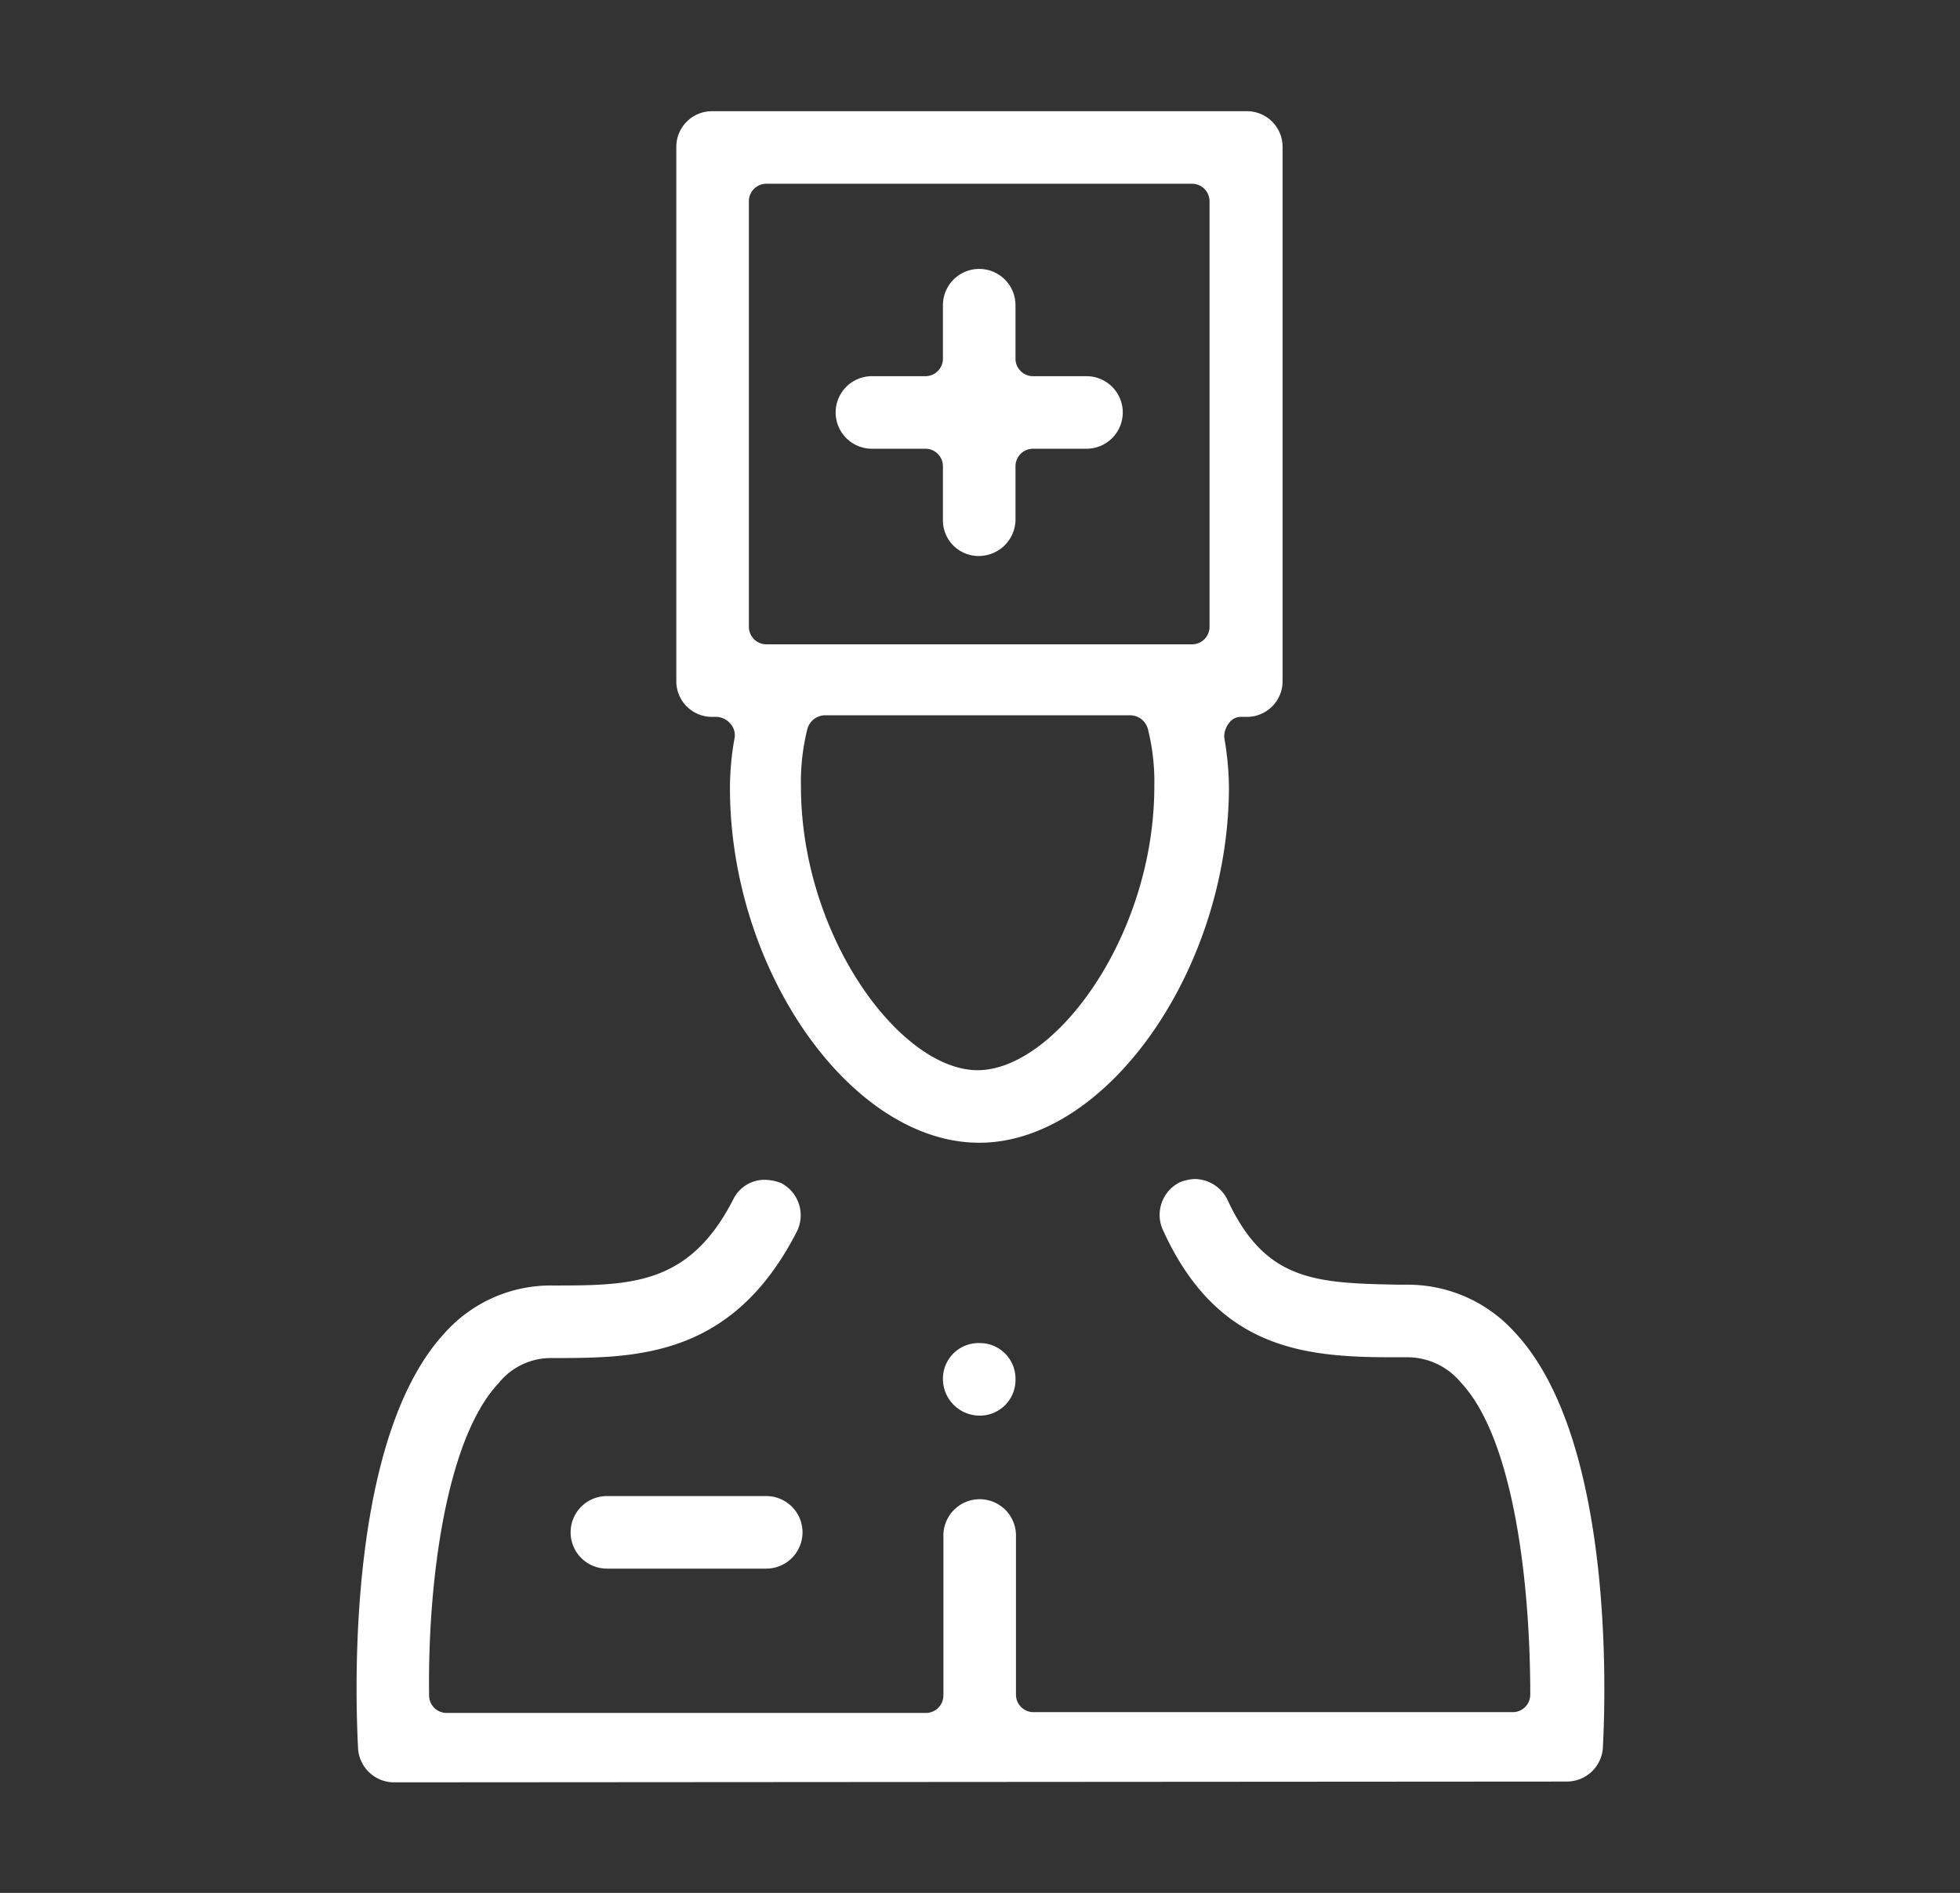
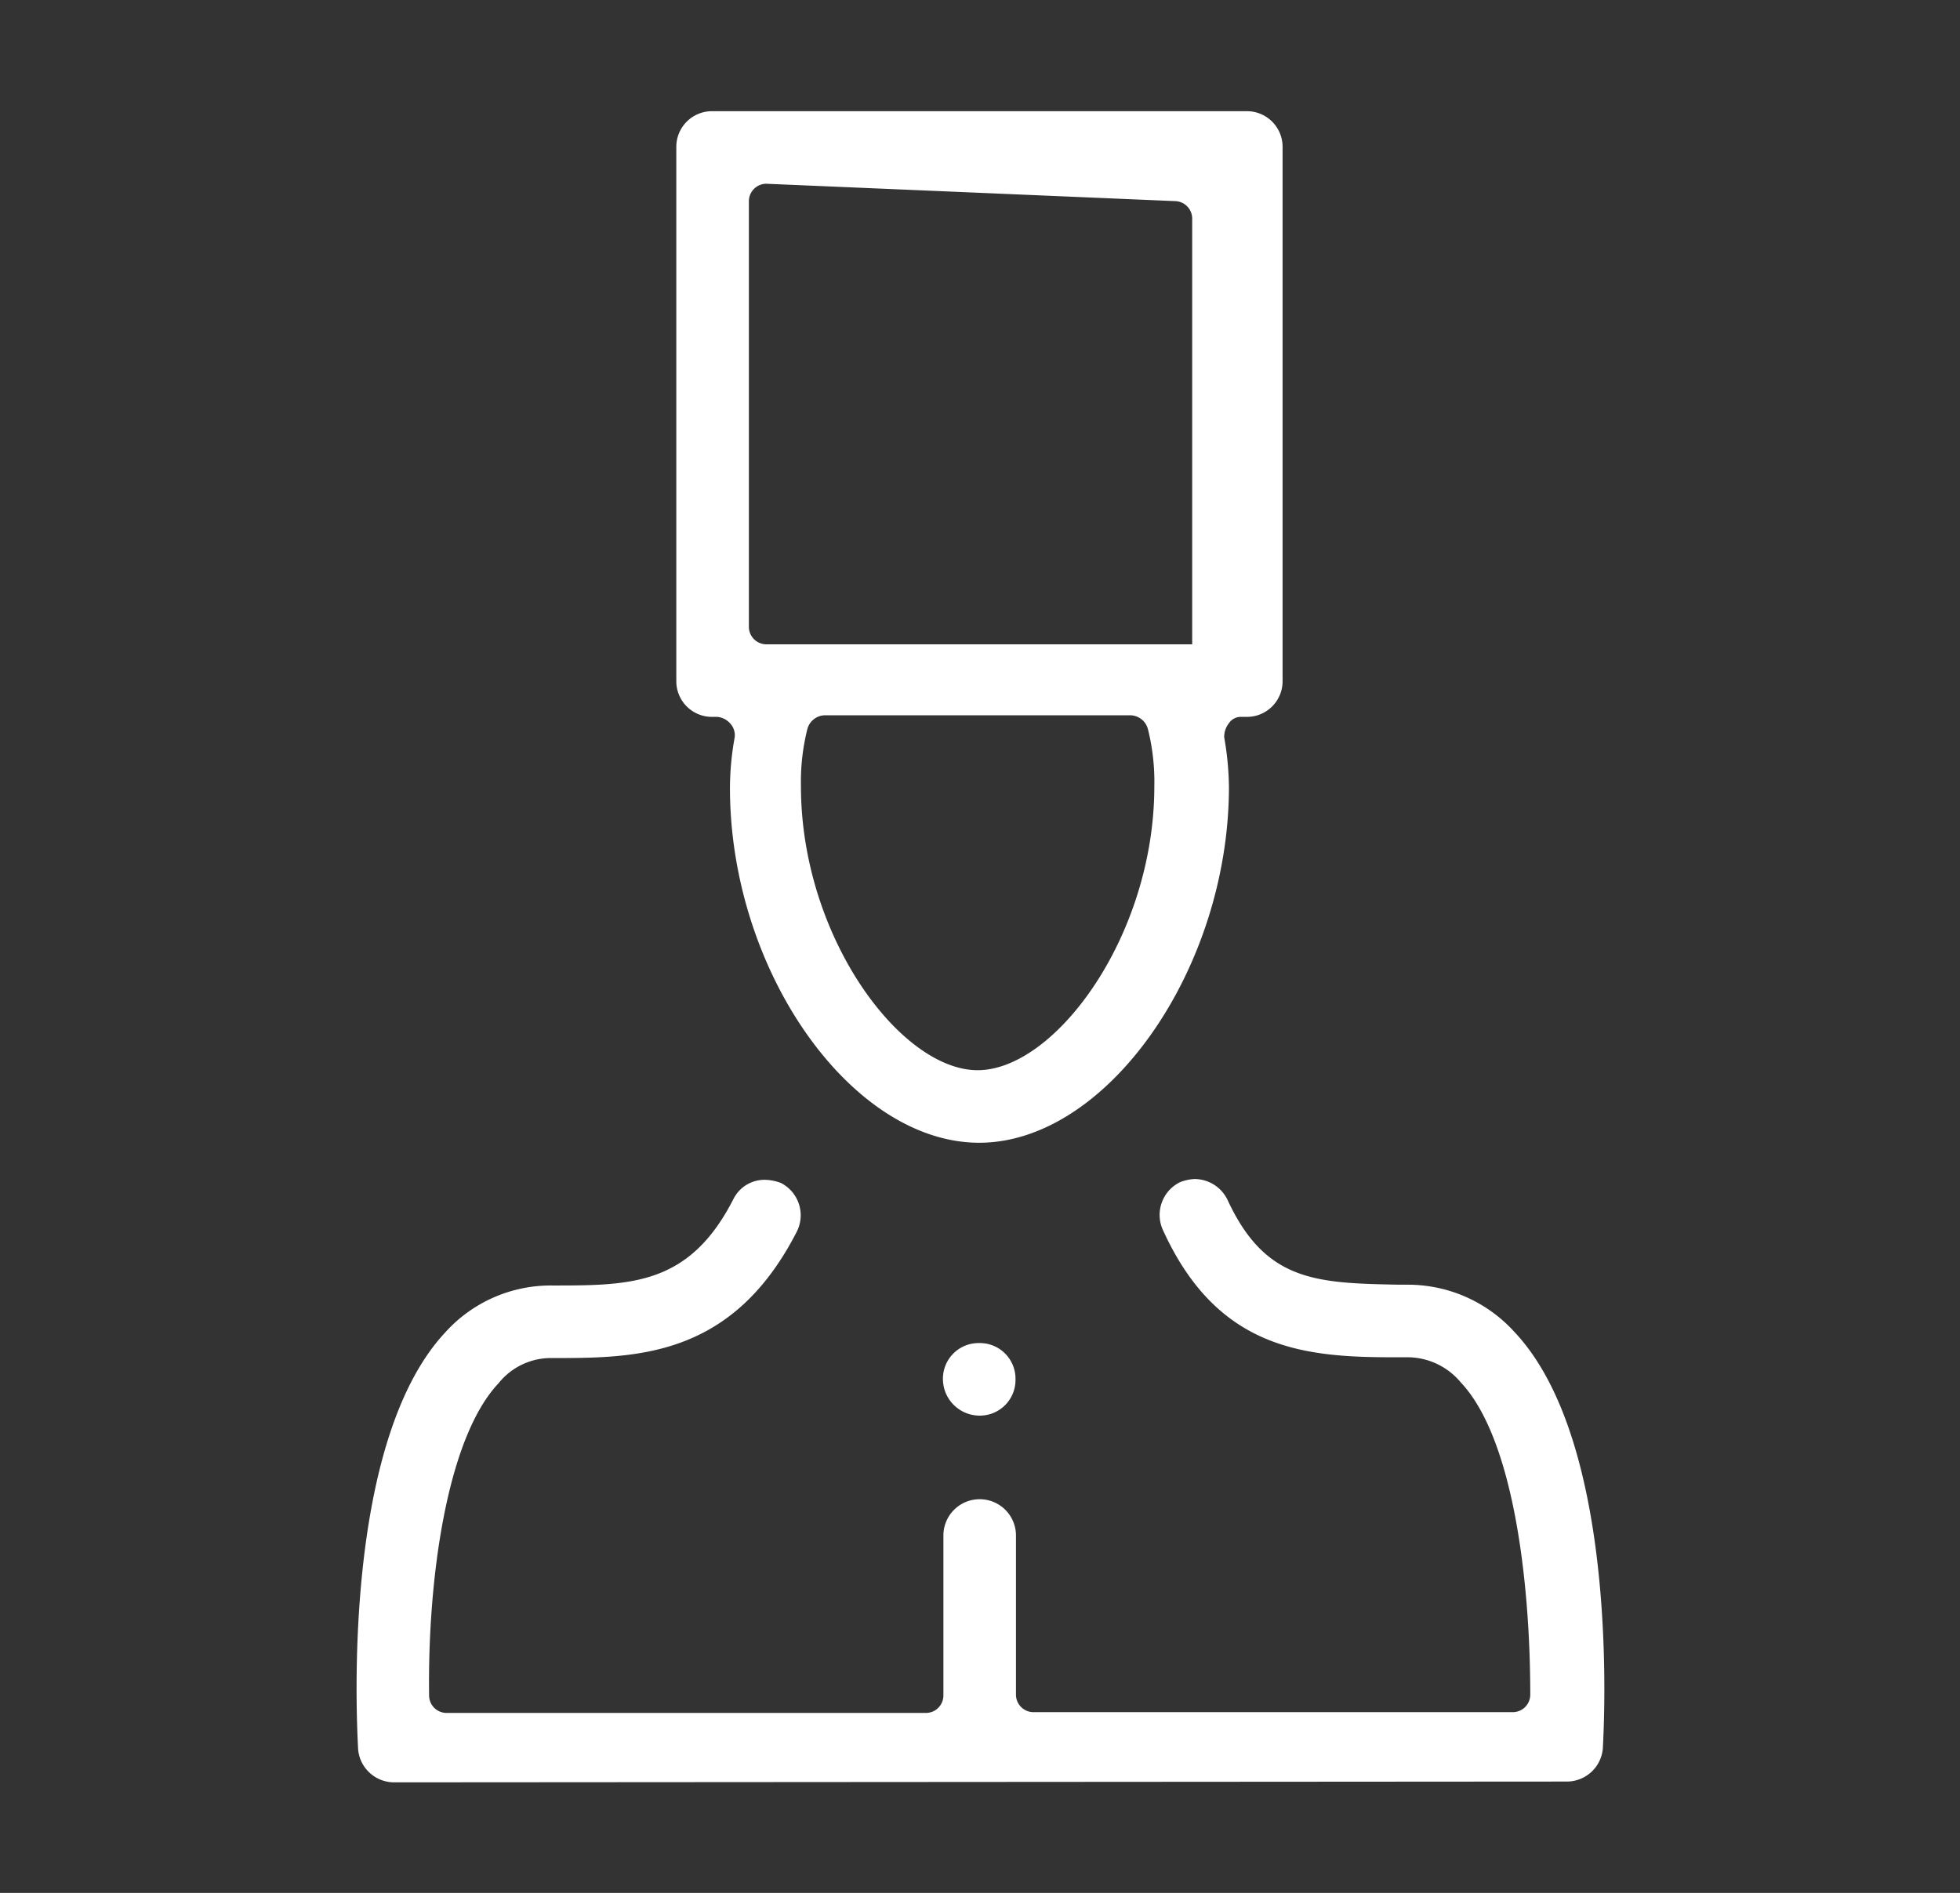
<svg xmlns="http://www.w3.org/2000/svg" id="圖層_1" data-name="圖層 1" viewBox="0 0 124.24 120.01">
  <rect x="0" y="0" width="124.24" height="120.01" fill="#333333" stroke="none" />
  <defs>
    <style>.cls-1{fill:#fff;}</style>
  </defs>
  <title>recent project</title>
  <path class="cls-1" d="M25,113a2.29,2.29,0,0,1-2.3-2.1c-.1-2-1-19.4,5.5-26.4a9,9,0,0,1,6.8-3c5,0,8.7,0,11.5-5.5a2.2,2.2,0,0,1,2-1.2,3,3,0,0,1,1,.2,2.3,2.3,0,0,1,1,3.1c-4.1,8-10.2,8-15.5,8a4.25,4.25,0,0,0-3.4,1.6c-3.3,3.5-4.5,12.5-4.4,19.8a1.11,1.11,0,0,0,1.1,1.1h30.4a1.11,1.11,0,0,0,1.1-1.1V97.35a2.3,2.3,0,0,1,4.6,0v10.1a1.11,1.11,0,0,0,1.1,1.1h30.4a1.11,1.11,0,0,0,1.1-1.1c0-7.3-1.1-16.3-4.4-19.8a4.4,4.4,0,0,0-3.4-1.6h-1c-5.7,0-11.1-.6-14.5-8.1a2.31,2.31,0,0,1,1.1-3,2.92,2.92,0,0,1,.9-.2,2.33,2.33,0,0,1,2.1,1.3c2.4,5.2,5.6,5.3,10.9,5.4h.5a9.11,9.11,0,0,1,6.8,3c6.6,7,5.7,24.5,5.6,26.4a2.29,2.29,0,0,1-2.3,2.1Z" />
-   <path class="cls-1" d="M62.07,72.45c-8.1,0-15.8-10.9-15.8-22.5a18.16,18.16,0,0,1,.3-3.2,1.1,1.1,0,0,0-.3-.9,1.23,1.23,0,0,0-.8-.4h-.3a2.26,2.26,0,0,1-2.3-2.3V9.35a2.26,2.26,0,0,1,2.3-2.3H79a2.26,2.26,0,0,1,2.3,2.3v33.8a2.26,2.26,0,0,1-2.3,2.3h-.3a.91.91,0,0,0-.8.4,1.4,1.4,0,0,0-.3.9,19.07,19.07,0,0,1,.3,3.2C77.87,61.45,70.17,72.45,62.07,72.45Zm-9.8-27.1a1.17,1.17,0,0,0-1.1.9,13.7,13.7,0,0,0-.4,3.6c0,9.5,6.3,18,11.2,18s11.2-8.5,11.2-18a13.7,13.7,0,0,0-.4-3.6,1.17,1.17,0,0,0-1.1-.9Zm-3.7-33.7a1.11,1.11,0,0,0-1.1,1.1v27a1.11,1.11,0,0,0,1.1,1.1h27a1.11,1.11,0,0,0,1.1-1.1v-27a1.11,1.11,0,0,0-1.1-1.1Z" />
-   <path class="cls-1" d="M62.07,35.25a2.26,2.26,0,0,1-2.3-2.3v-3.4a1.11,1.11,0,0,0-1.1-1.1h-3.4a2.3,2.3,0,0,1,0-4.6h3.4a1.11,1.11,0,0,0,1.1-1.1v-3.4a2.3,2.3,0,0,1,4.6,0v3.4a1.11,1.11,0,0,0,1.1,1.1h3.4a2.3,2.3,0,0,1,0,4.6h-3.4a1.11,1.11,0,0,0-1.1,1.1V33A2.33,2.33,0,0,1,62.07,35.25Z" />
-   <path class="cls-1" d="M38.47,99.45a2.3,2.3,0,0,1,0-4.6h10.1a2.3,2.3,0,0,1,0,4.6Z" />
+   <path class="cls-1" d="M62.07,72.45c-8.1,0-15.8-10.9-15.8-22.5a18.16,18.16,0,0,1,.3-3.2,1.1,1.1,0,0,0-.3-.9,1.23,1.23,0,0,0-.8-.4h-.3a2.26,2.26,0,0,1-2.3-2.3V9.35a2.26,2.26,0,0,1,2.3-2.3H79a2.26,2.26,0,0,1,2.3,2.3v33.8a2.26,2.26,0,0,1-2.3,2.3h-.3a.91.91,0,0,0-.8.4,1.4,1.4,0,0,0-.3.9,19.07,19.07,0,0,1,.3,3.2C77.87,61.45,70.17,72.45,62.07,72.45Zm-9.8-27.1a1.17,1.17,0,0,0-1.1.9,13.7,13.7,0,0,0-.4,3.6c0,9.5,6.3,18,11.2,18s11.2-8.5,11.2-18a13.7,13.7,0,0,0-.4-3.6,1.17,1.17,0,0,0-1.1-.9Zm-3.7-33.7a1.11,1.11,0,0,0-1.1,1.1v27a1.11,1.11,0,0,0,1.1,1.1h27v-27a1.11,1.11,0,0,0-1.1-1.1Z" />
  <path class="cls-1" d="M59.77,87.45h0a2.26,2.26,0,0,1,2.3-2.3h0a2.26,2.26,0,0,1,2.3,2.3h0a2.26,2.26,0,0,1-2.3,2.3h0A2.33,2.33,0,0,1,59.77,87.45Z" />
</svg>